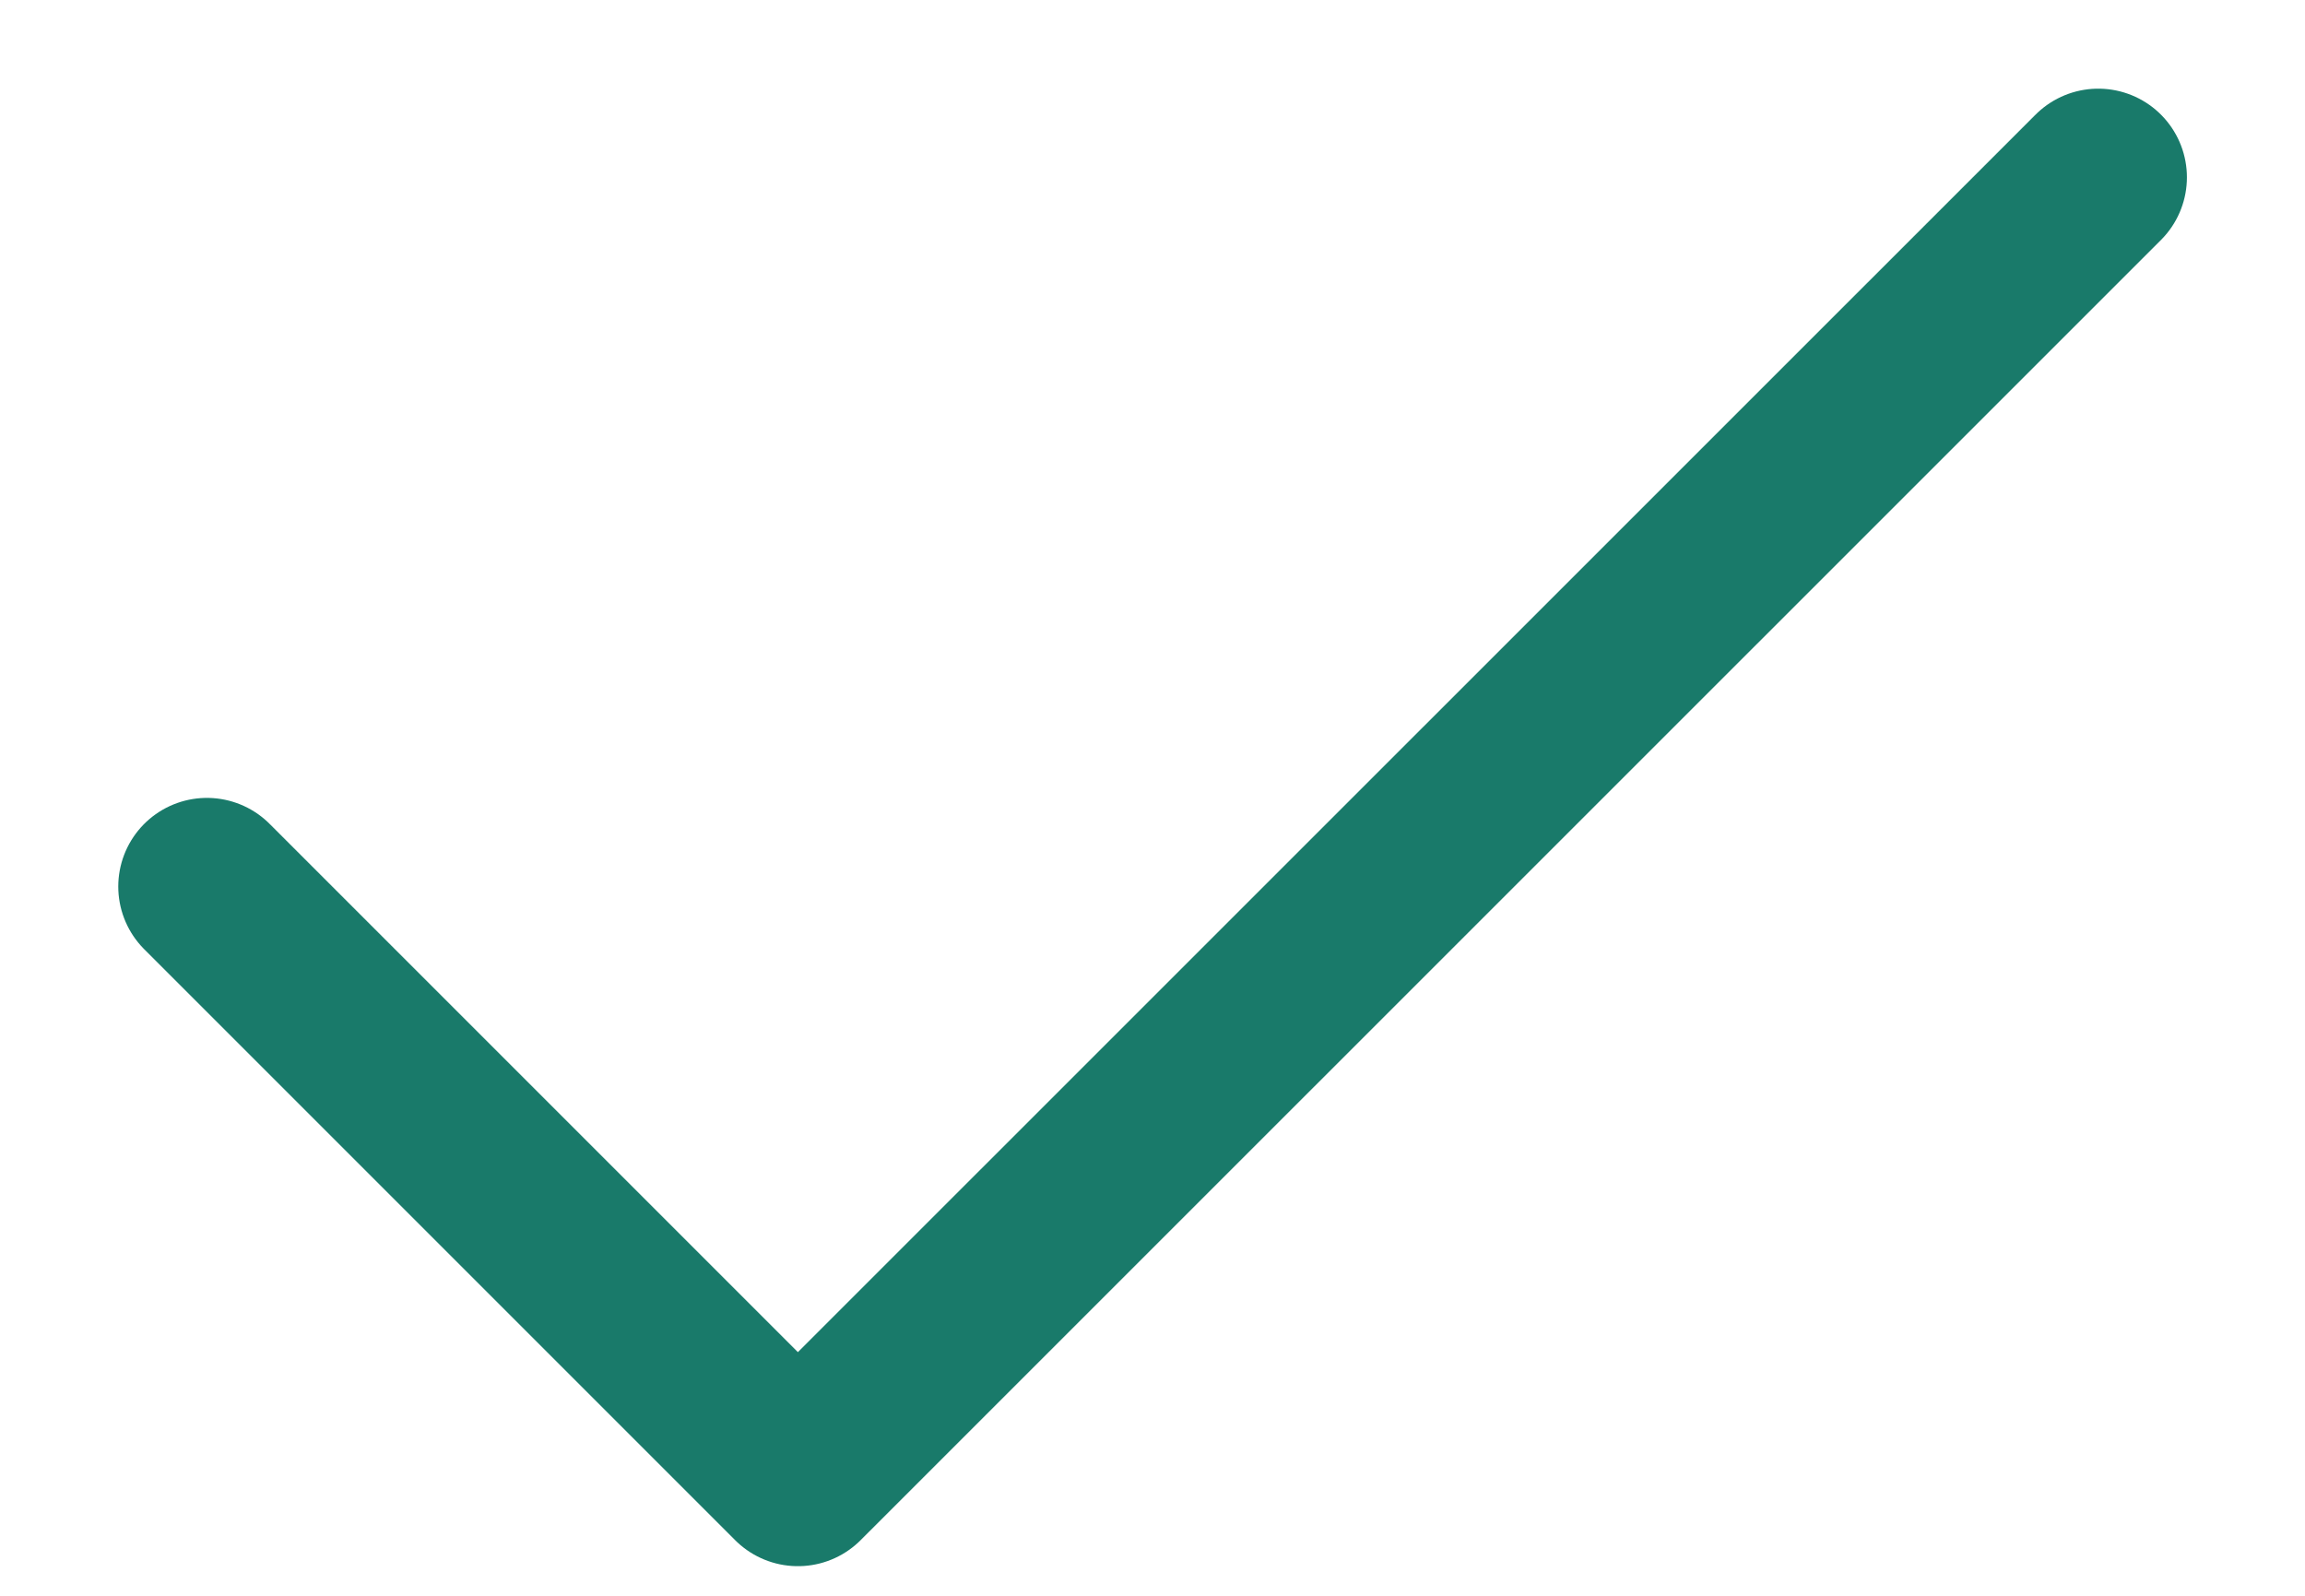
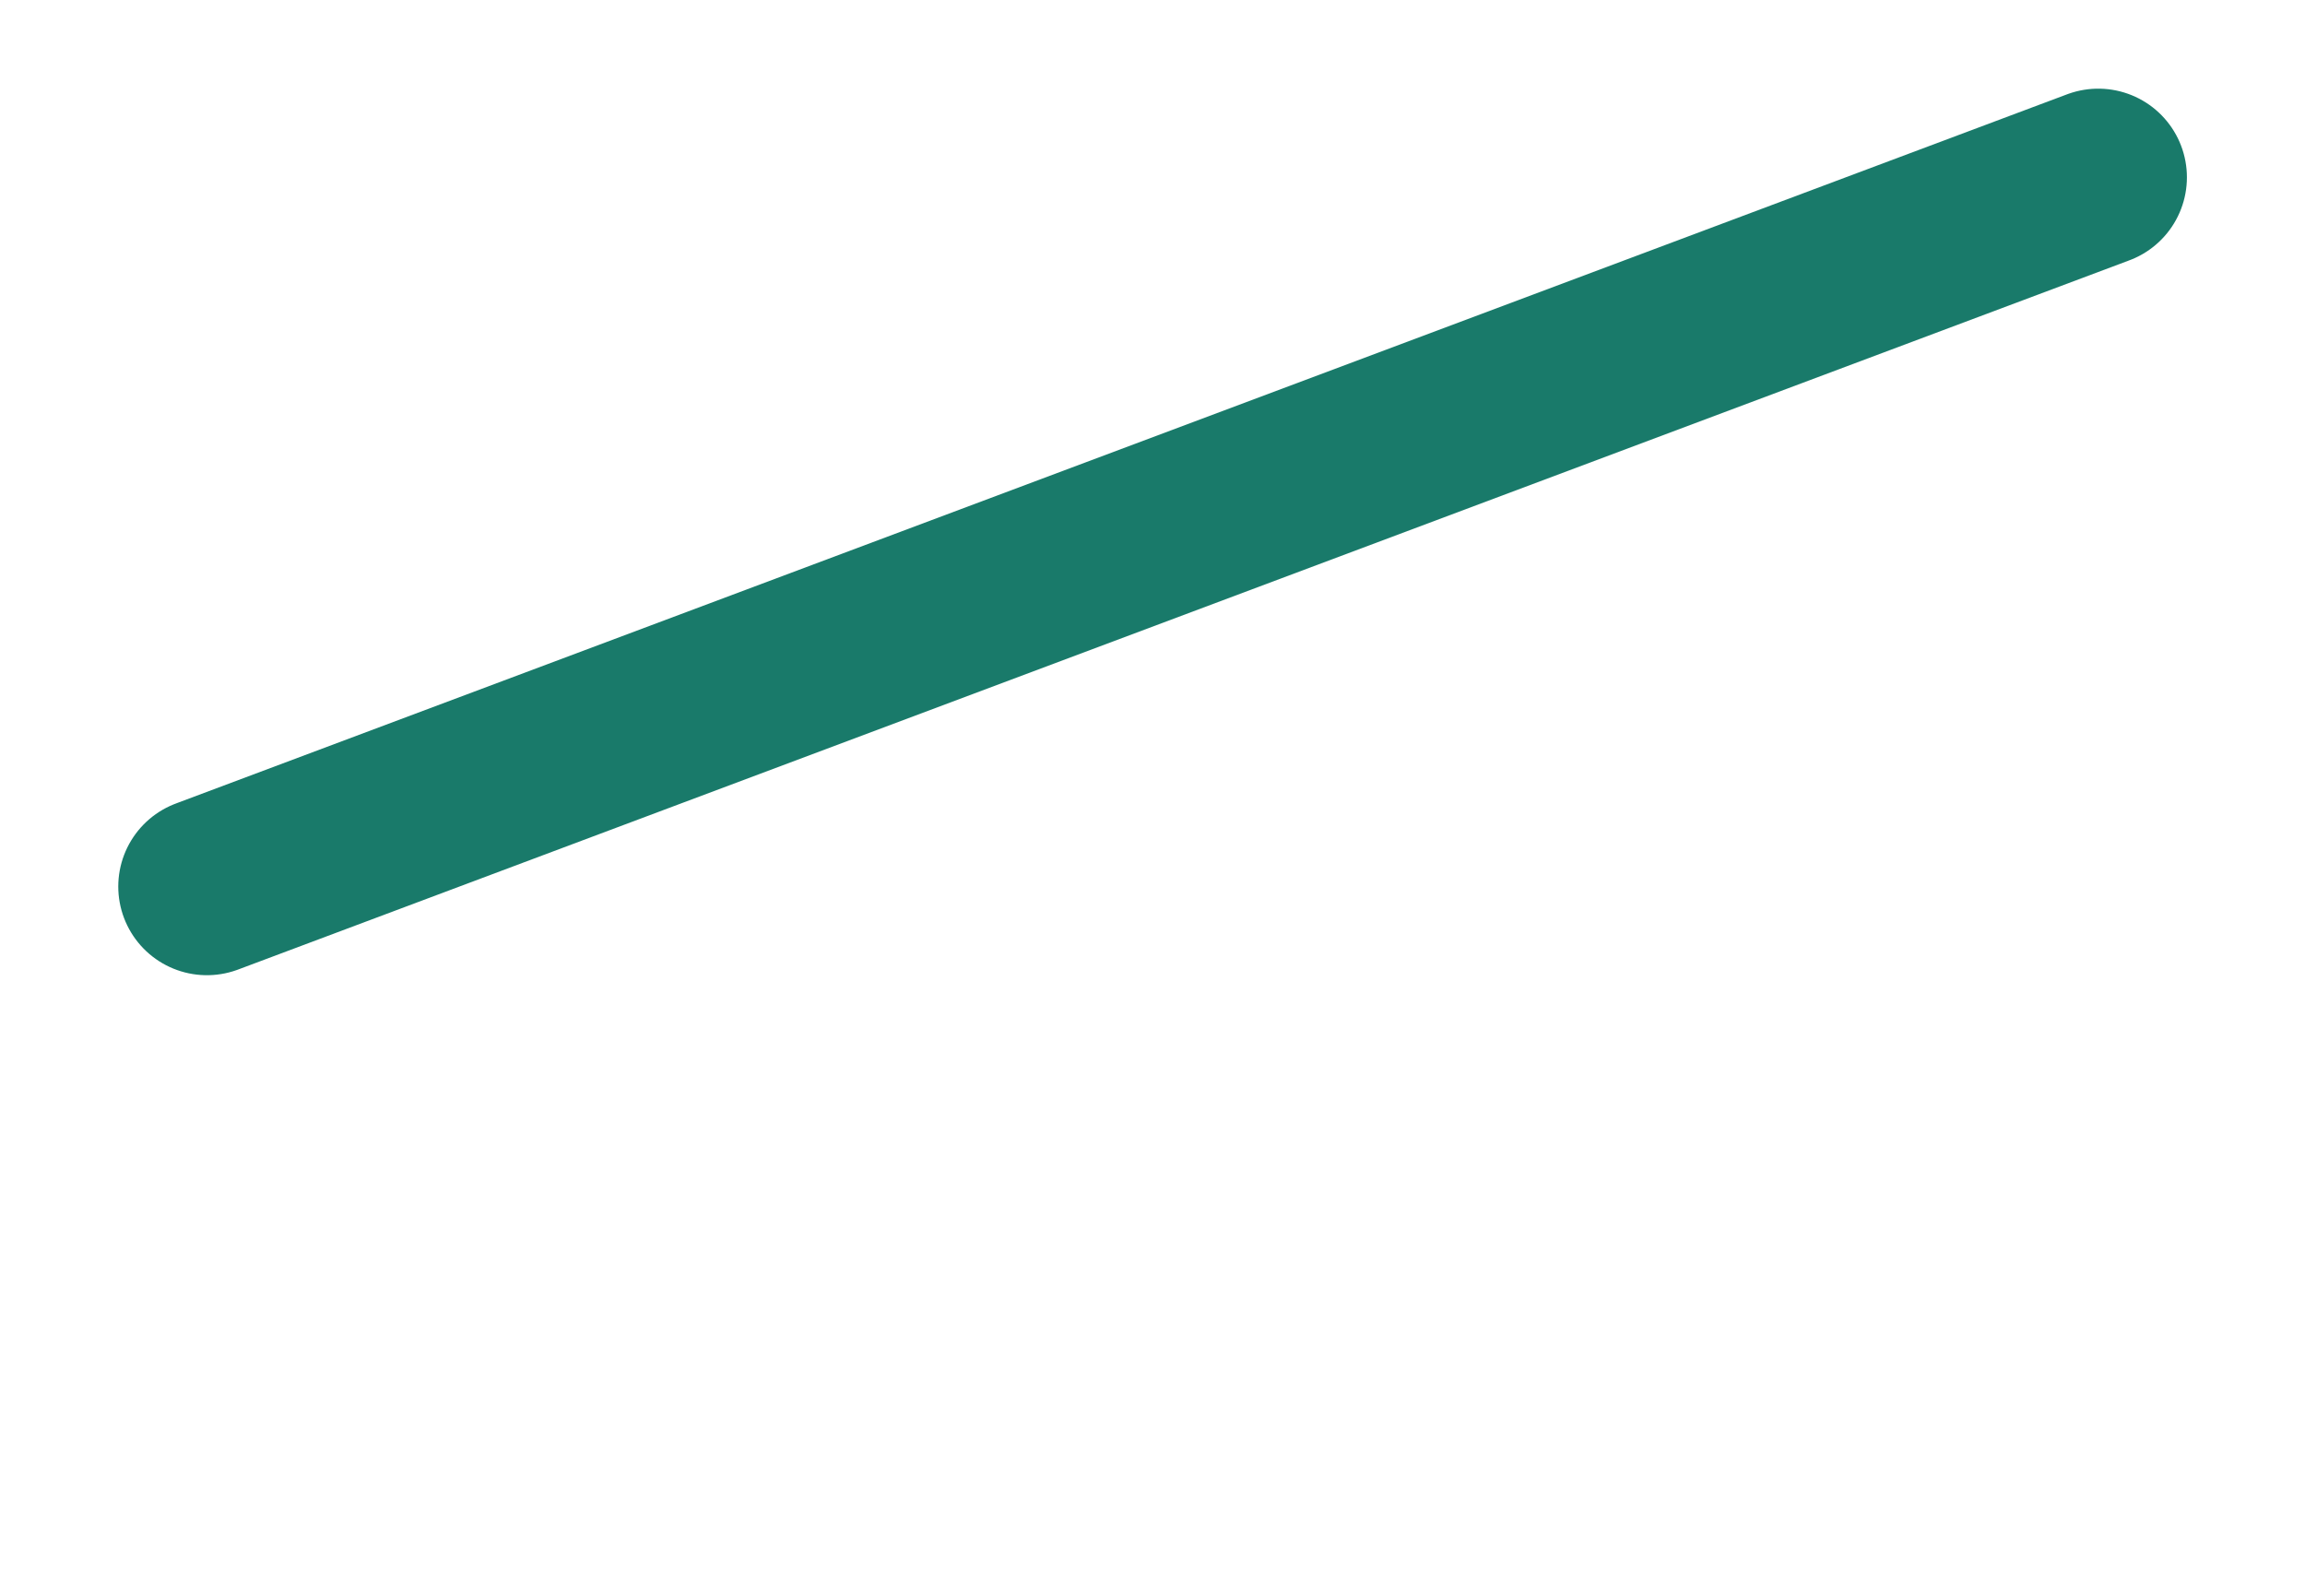
<svg xmlns="http://www.w3.org/2000/svg" width="13" height="9" viewBox="0 0 13 9" fill="none">
-   <path d="M11.834 1L4.5 8.333L1.167 5" stroke="#197A6A" stroke-linecap="round" stroke-linejoin="round" />
+   <path d="M11.834 1L1.167 5" stroke="#197A6A" stroke-linecap="round" stroke-linejoin="round" />
</svg>